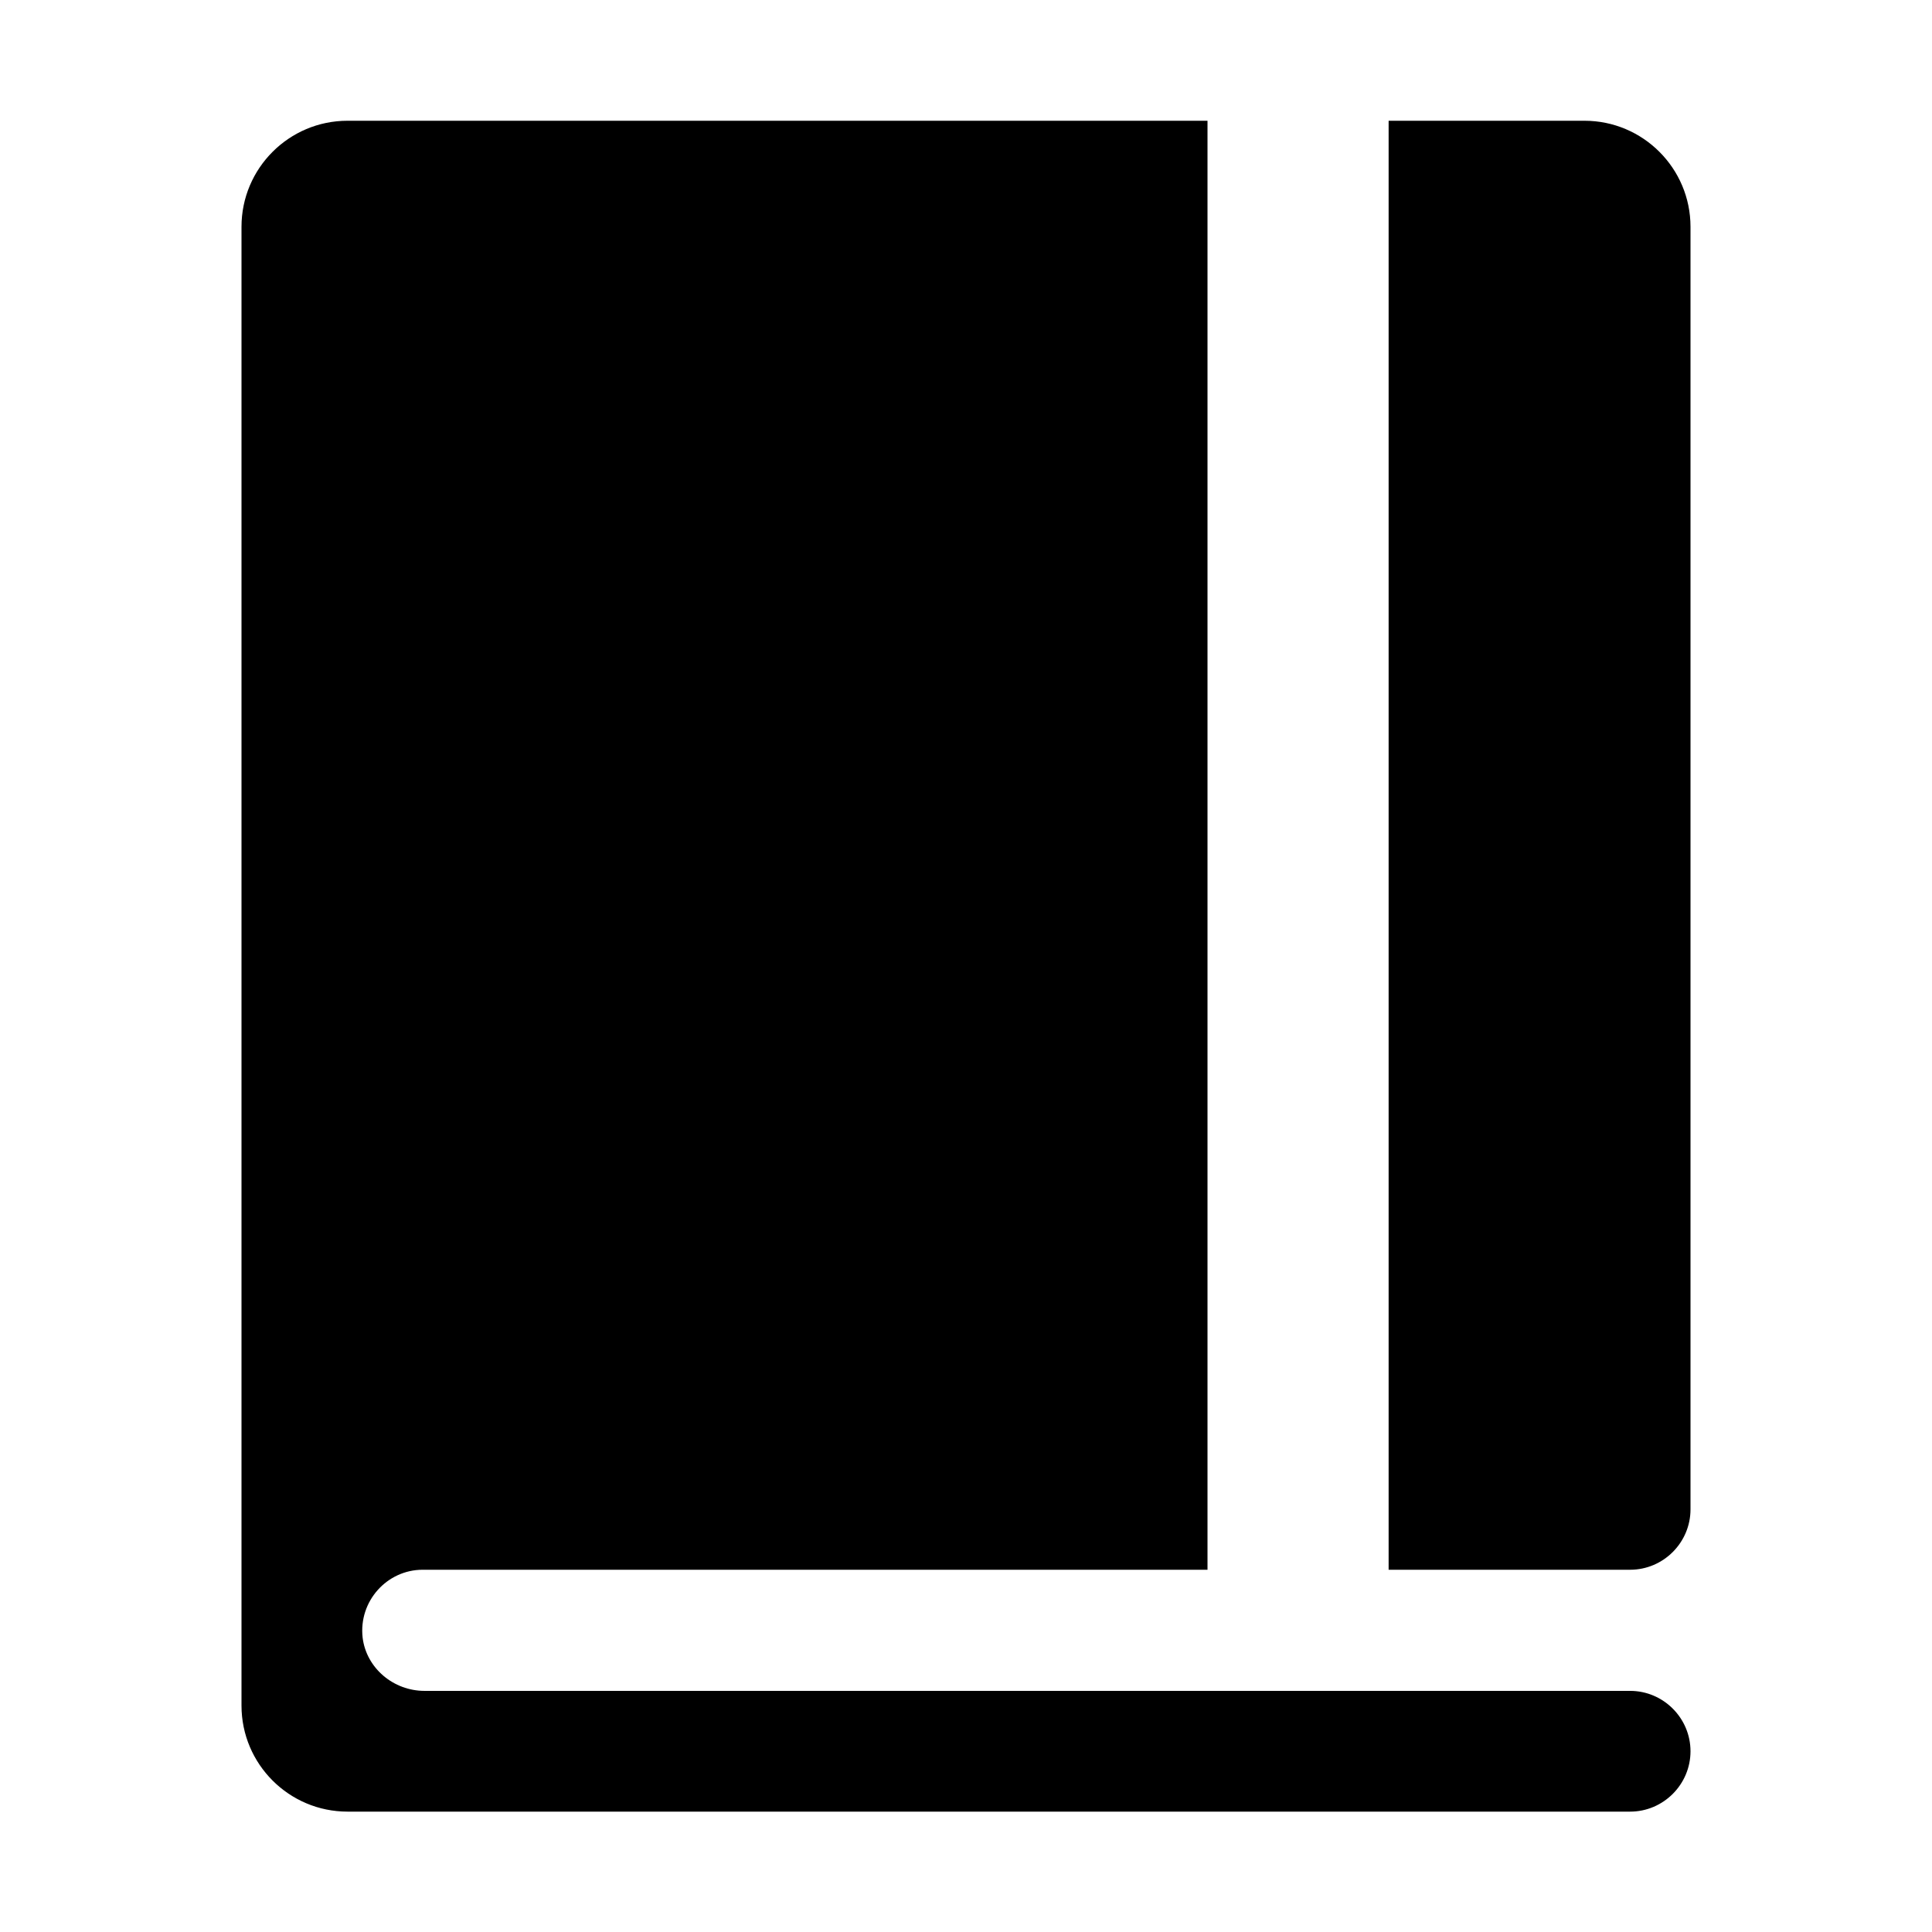
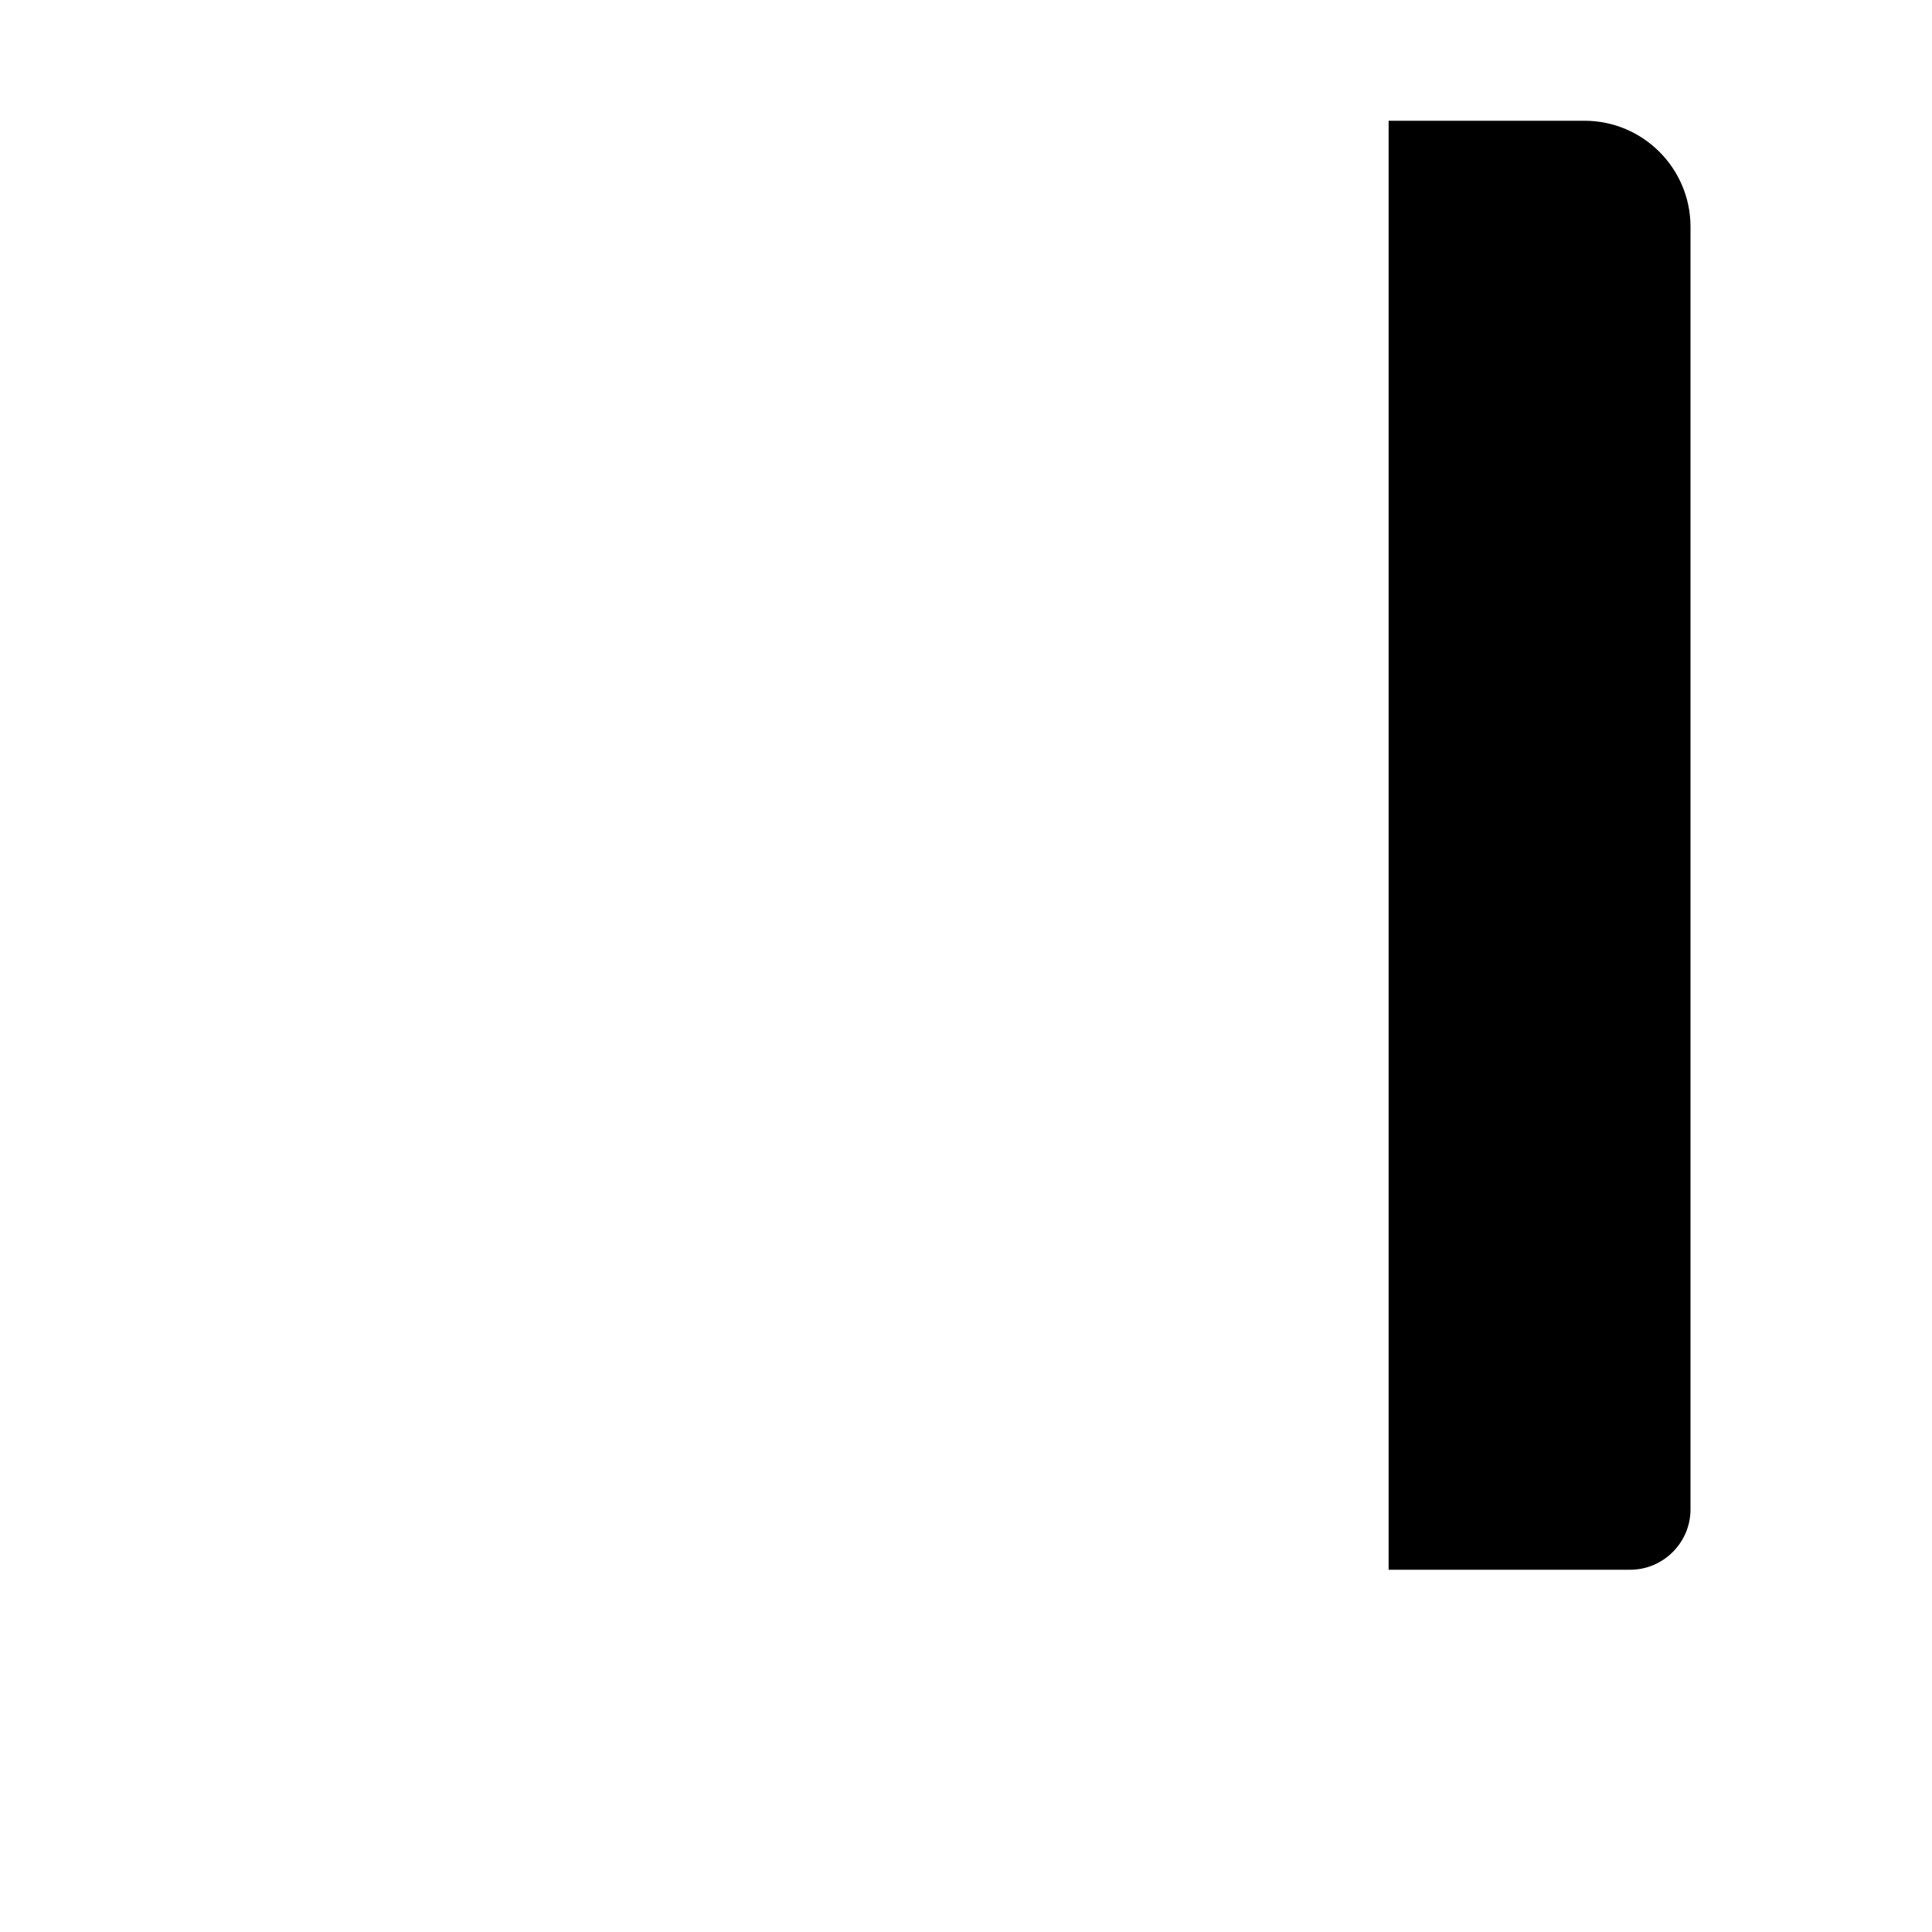
<svg viewBox="0 0 512 512">
-   <path d="M92.1 32C76.6 32 64 44.6 64 60.1V452c0 15.5 12.6 28.1 28.1 28.1H432c8.8 0 16-7.2 16-16s-7.2-16-16-16H112.5c-8.2 0-15.4-6-16.4-14.1-1.1-9.7 6.5-18 15.9-18h208V32H92.1z" />
  <path d="M432 416c8.8 0 16-7.2 16-16V60.1c0-15.5-12.6-28.1-28.1-28.1H368v384h64z" />
</svg>